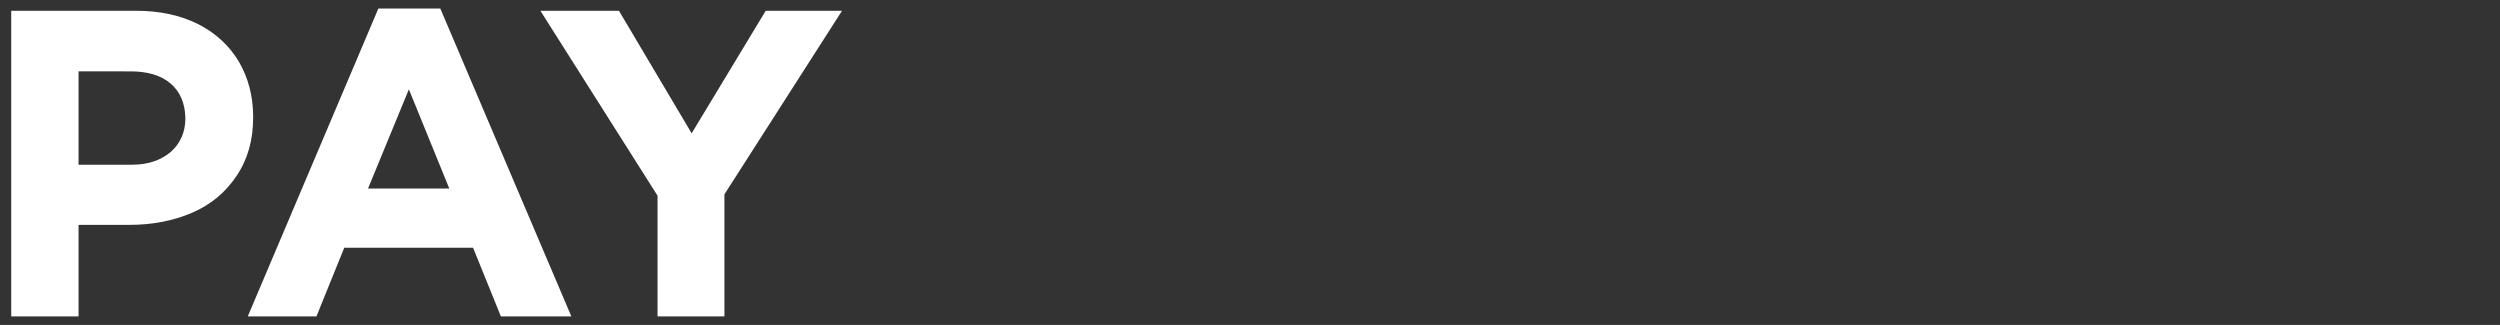
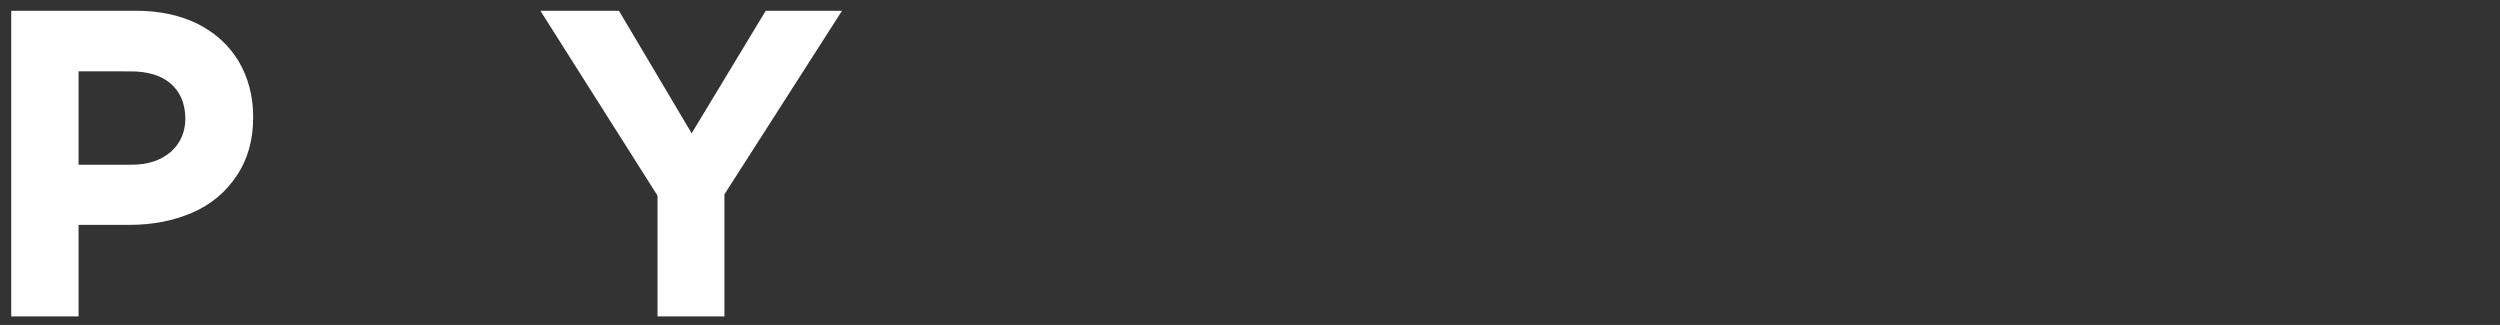
<svg xmlns="http://www.w3.org/2000/svg" version="1.1" id="レイヤー_1" x="0px" y="0px" viewBox="0 0 557 72.4" style="enable-background:new 0 0 557 72.4;" xml:space="preserve">
  <rect x="0" y="0" width="557" height="72.4" fill="#333333" stroke="none" />
  <style type="text/css">
	.st0{fill:#FFFFFF;}
</style>
  <g>
    <path class="st0" d="M52.7,39.2c-2.4,3.6-5.7,6.4-9.9,8.2c-4.2,1.8-8.8,2.7-14,2.7H17.5v20.4h-15V2.4h27.8c5.3,0,9.9,1,13.9,3   c3.9,2,6.9,4.8,9,8.3c2.1,3.6,3.2,7.7,3.2,12.3v0.2C56.4,31.2,55.2,35.5,52.7,39.2z M38,18.6c-2.1-1.8-5.1-2.7-8.9-2.7H17.5v20.8   h11.9c3.6,0,6.5-1,8.7-2.9c2.1-1.9,3.2-4.4,3.2-7.4v-0.2C41.2,22.9,40.1,20.4,38,18.6z" />
-     <path class="st0" d="M105.4,55.2H76.7l-6.2,15.3H55.2L84.3,1.9h13.8l29.2,68.6h-15.7L105.4,55.2z M82,42h18.1l-9-22.1L82,42z" />
    <path class="st0" d="M161.5,70.5h-15V43.6L120.4,2.4h17.5l16.2,27.3l16.5-27.3h17l-26.2,40.9V70.5z" />
  </g>
</svg>